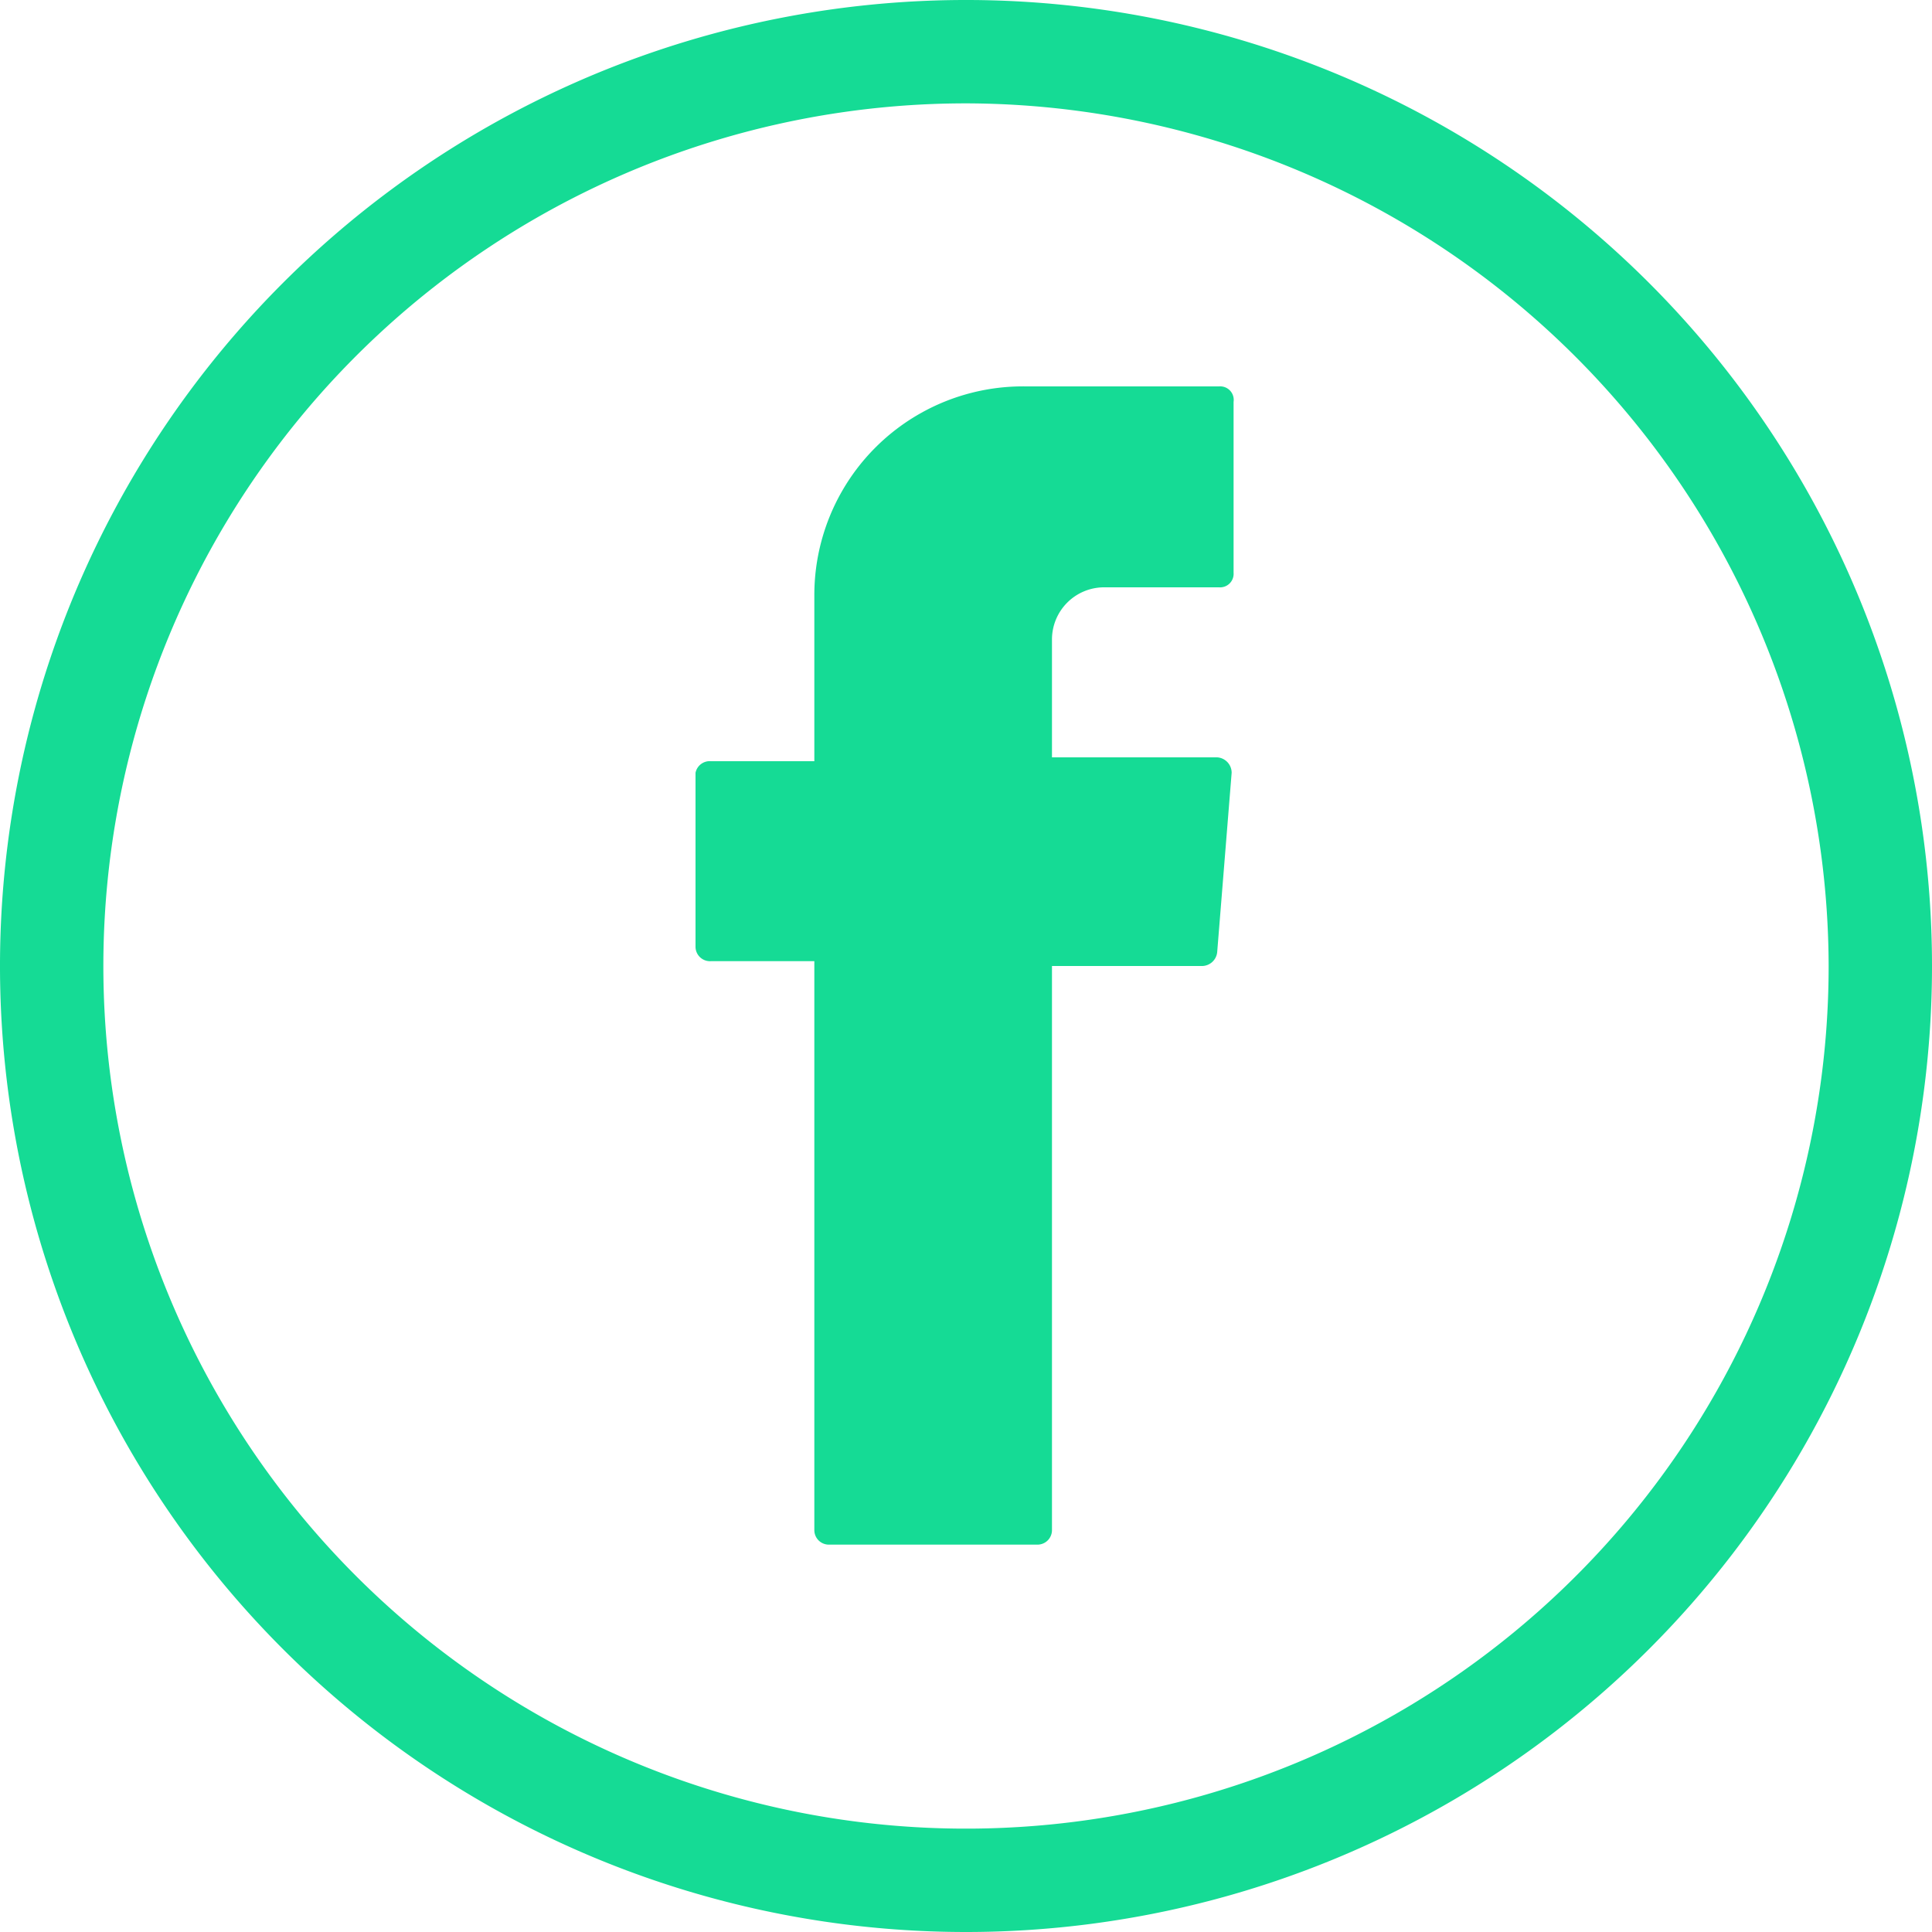
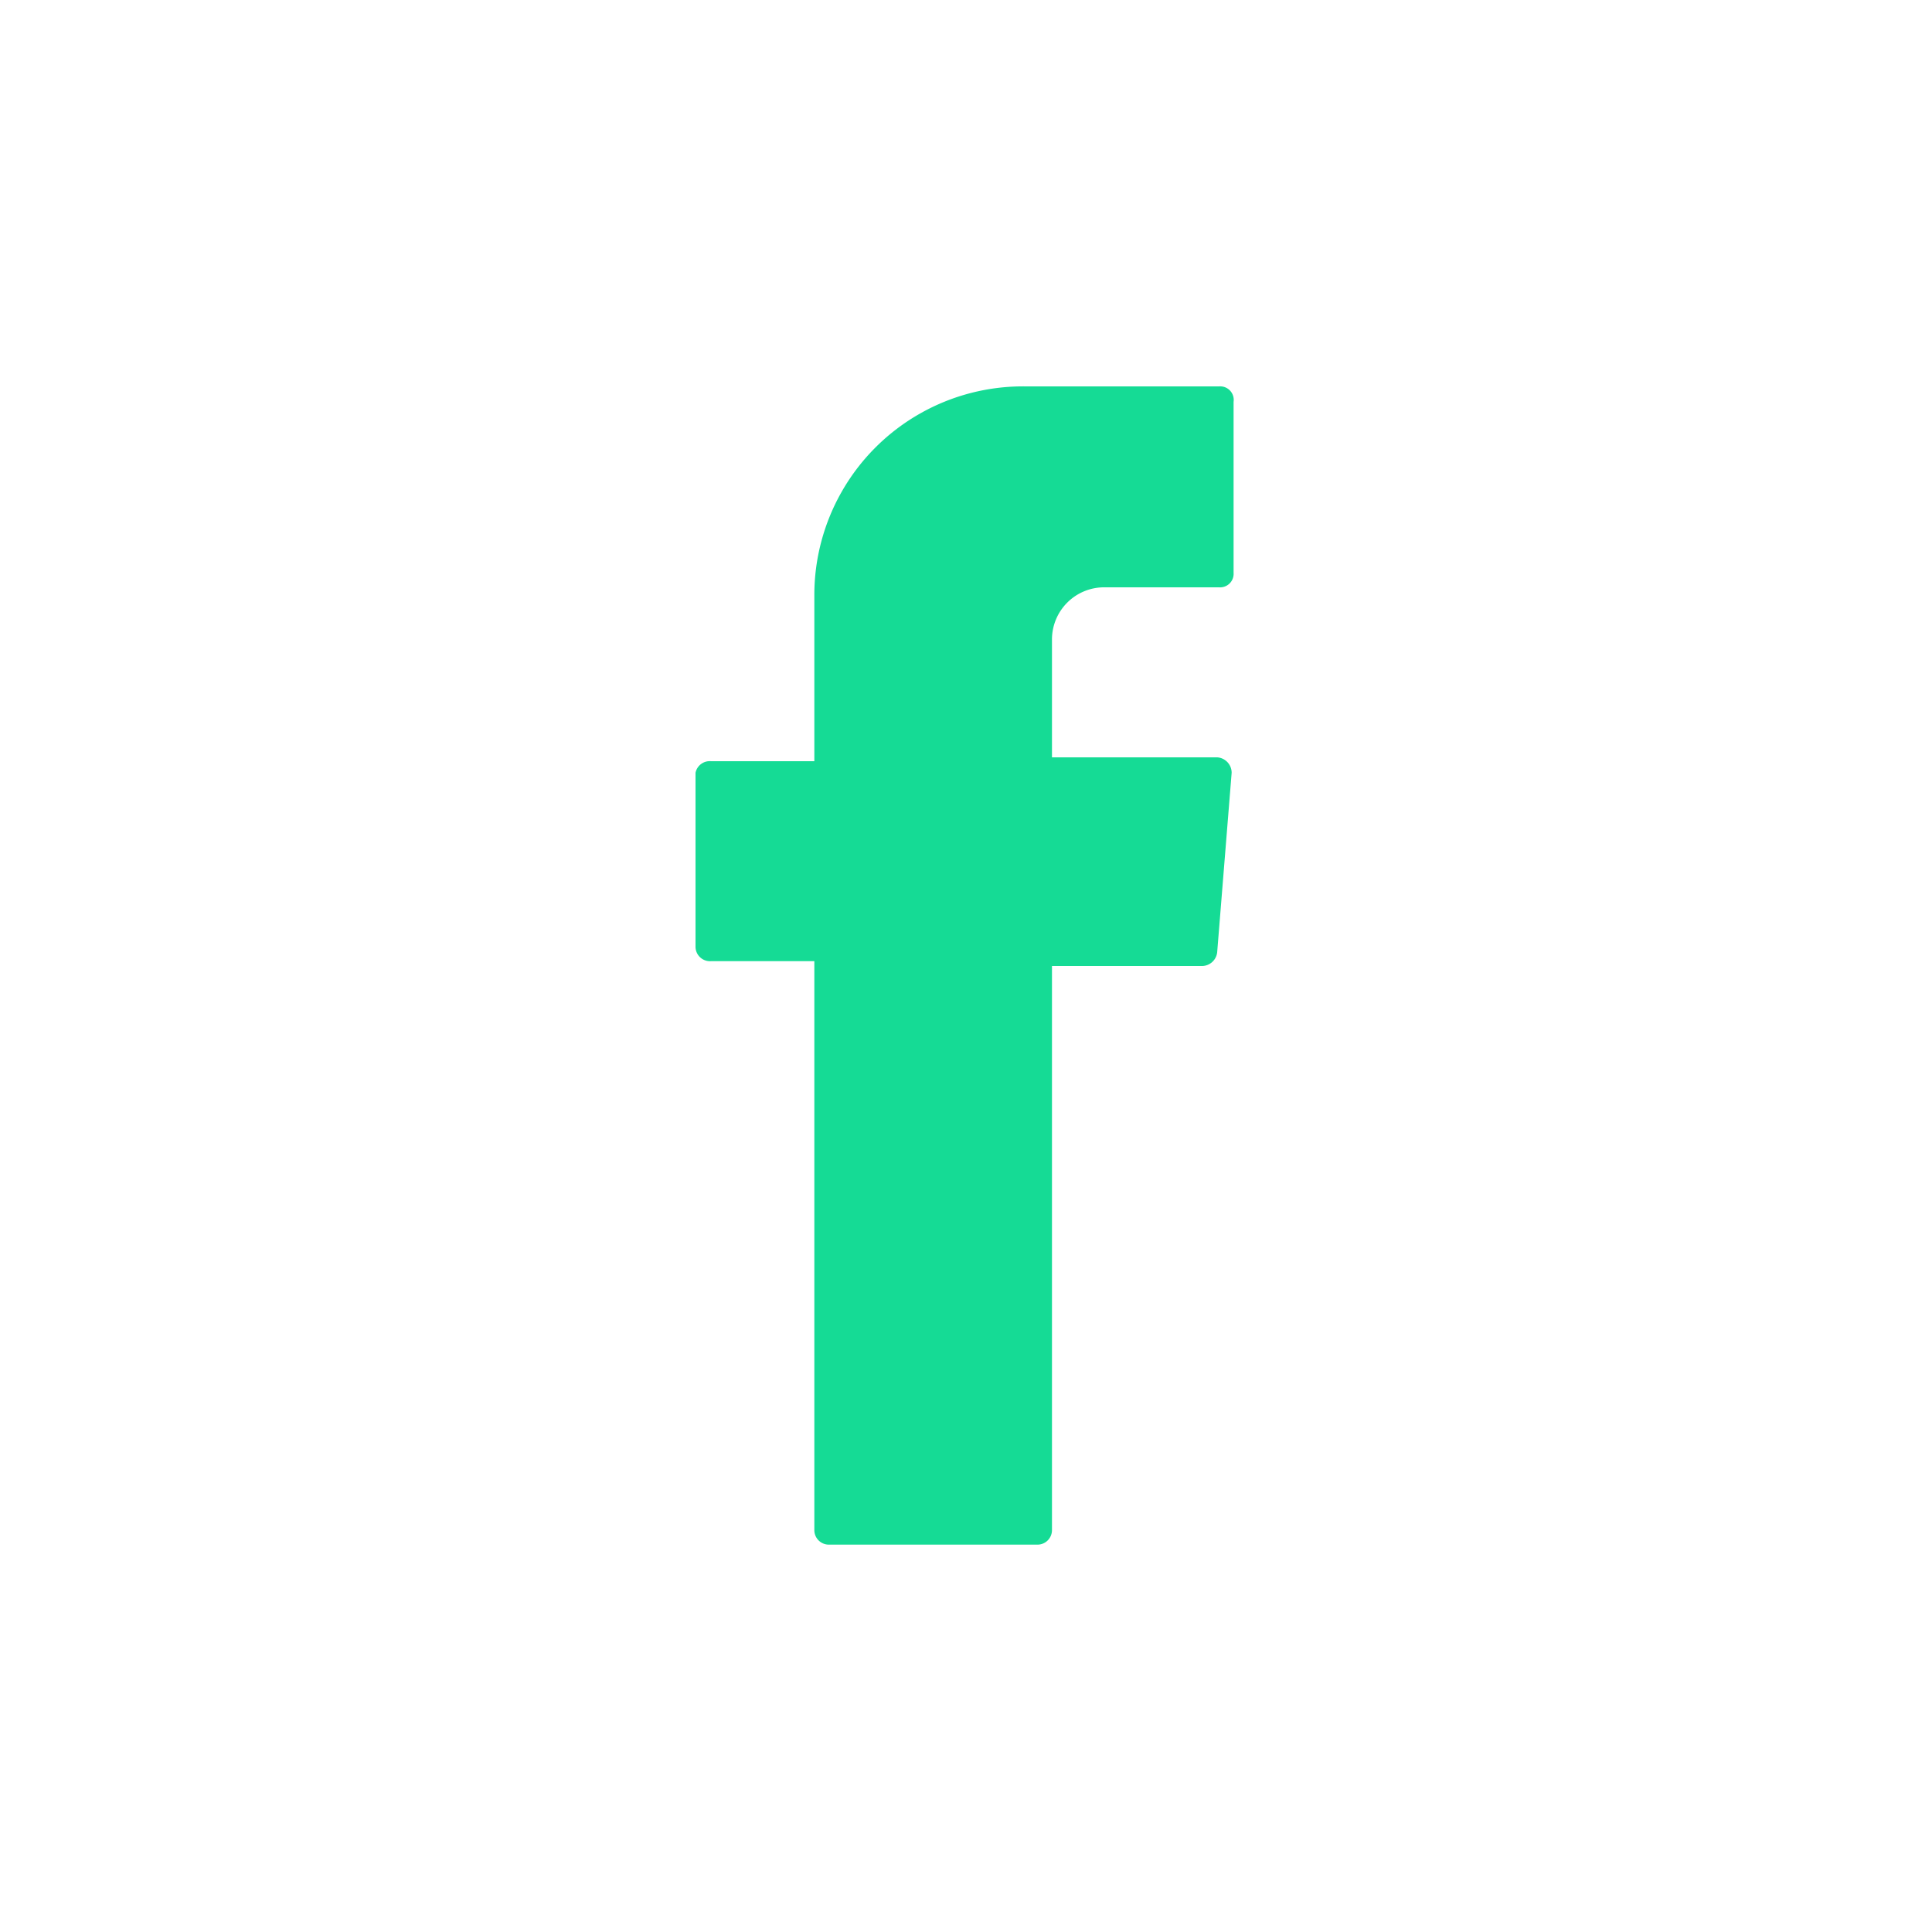
<svg xmlns="http://www.w3.org/2000/svg" id="Capa_1" data-name="Capa 1" viewBox="0 0 20 20">
  <defs>
    <style>.cls-1,.cls-2{fill:#15db95;}.cls-2{fill-rule:evenodd;}</style>
  </defs>
-   <path class="cls-1" d="M10,20A10,10,0,1,1,20,10,10,10,0,0,1,10,20ZM10,1.07A8.93,8.93,0,1,0,18.93,10,8.95,8.95,0,0,0,10,1.07Z" />
  <path class="cls-2" d="M8.43,10.05v5.79a.15.15,0,0,0,.15.15h2.16a.15.15,0,0,0,.15-.15V10h1.56a.16.16,0,0,0,.15-.14L12.75,8a.16.16,0,0,0-.15-.16H10.89V6.62a.54.54,0,0,1,.53-.54h1.2a.14.14,0,0,0,.15-.15V4.16A.14.14,0,0,0,12.62,4h-2A2.16,2.16,0,0,0,8.43,6.17V7.88H7.36A.15.15,0,0,0,7.2,8V9.8a.15.15,0,0,0,.16.15H8.43Z" />
</svg>